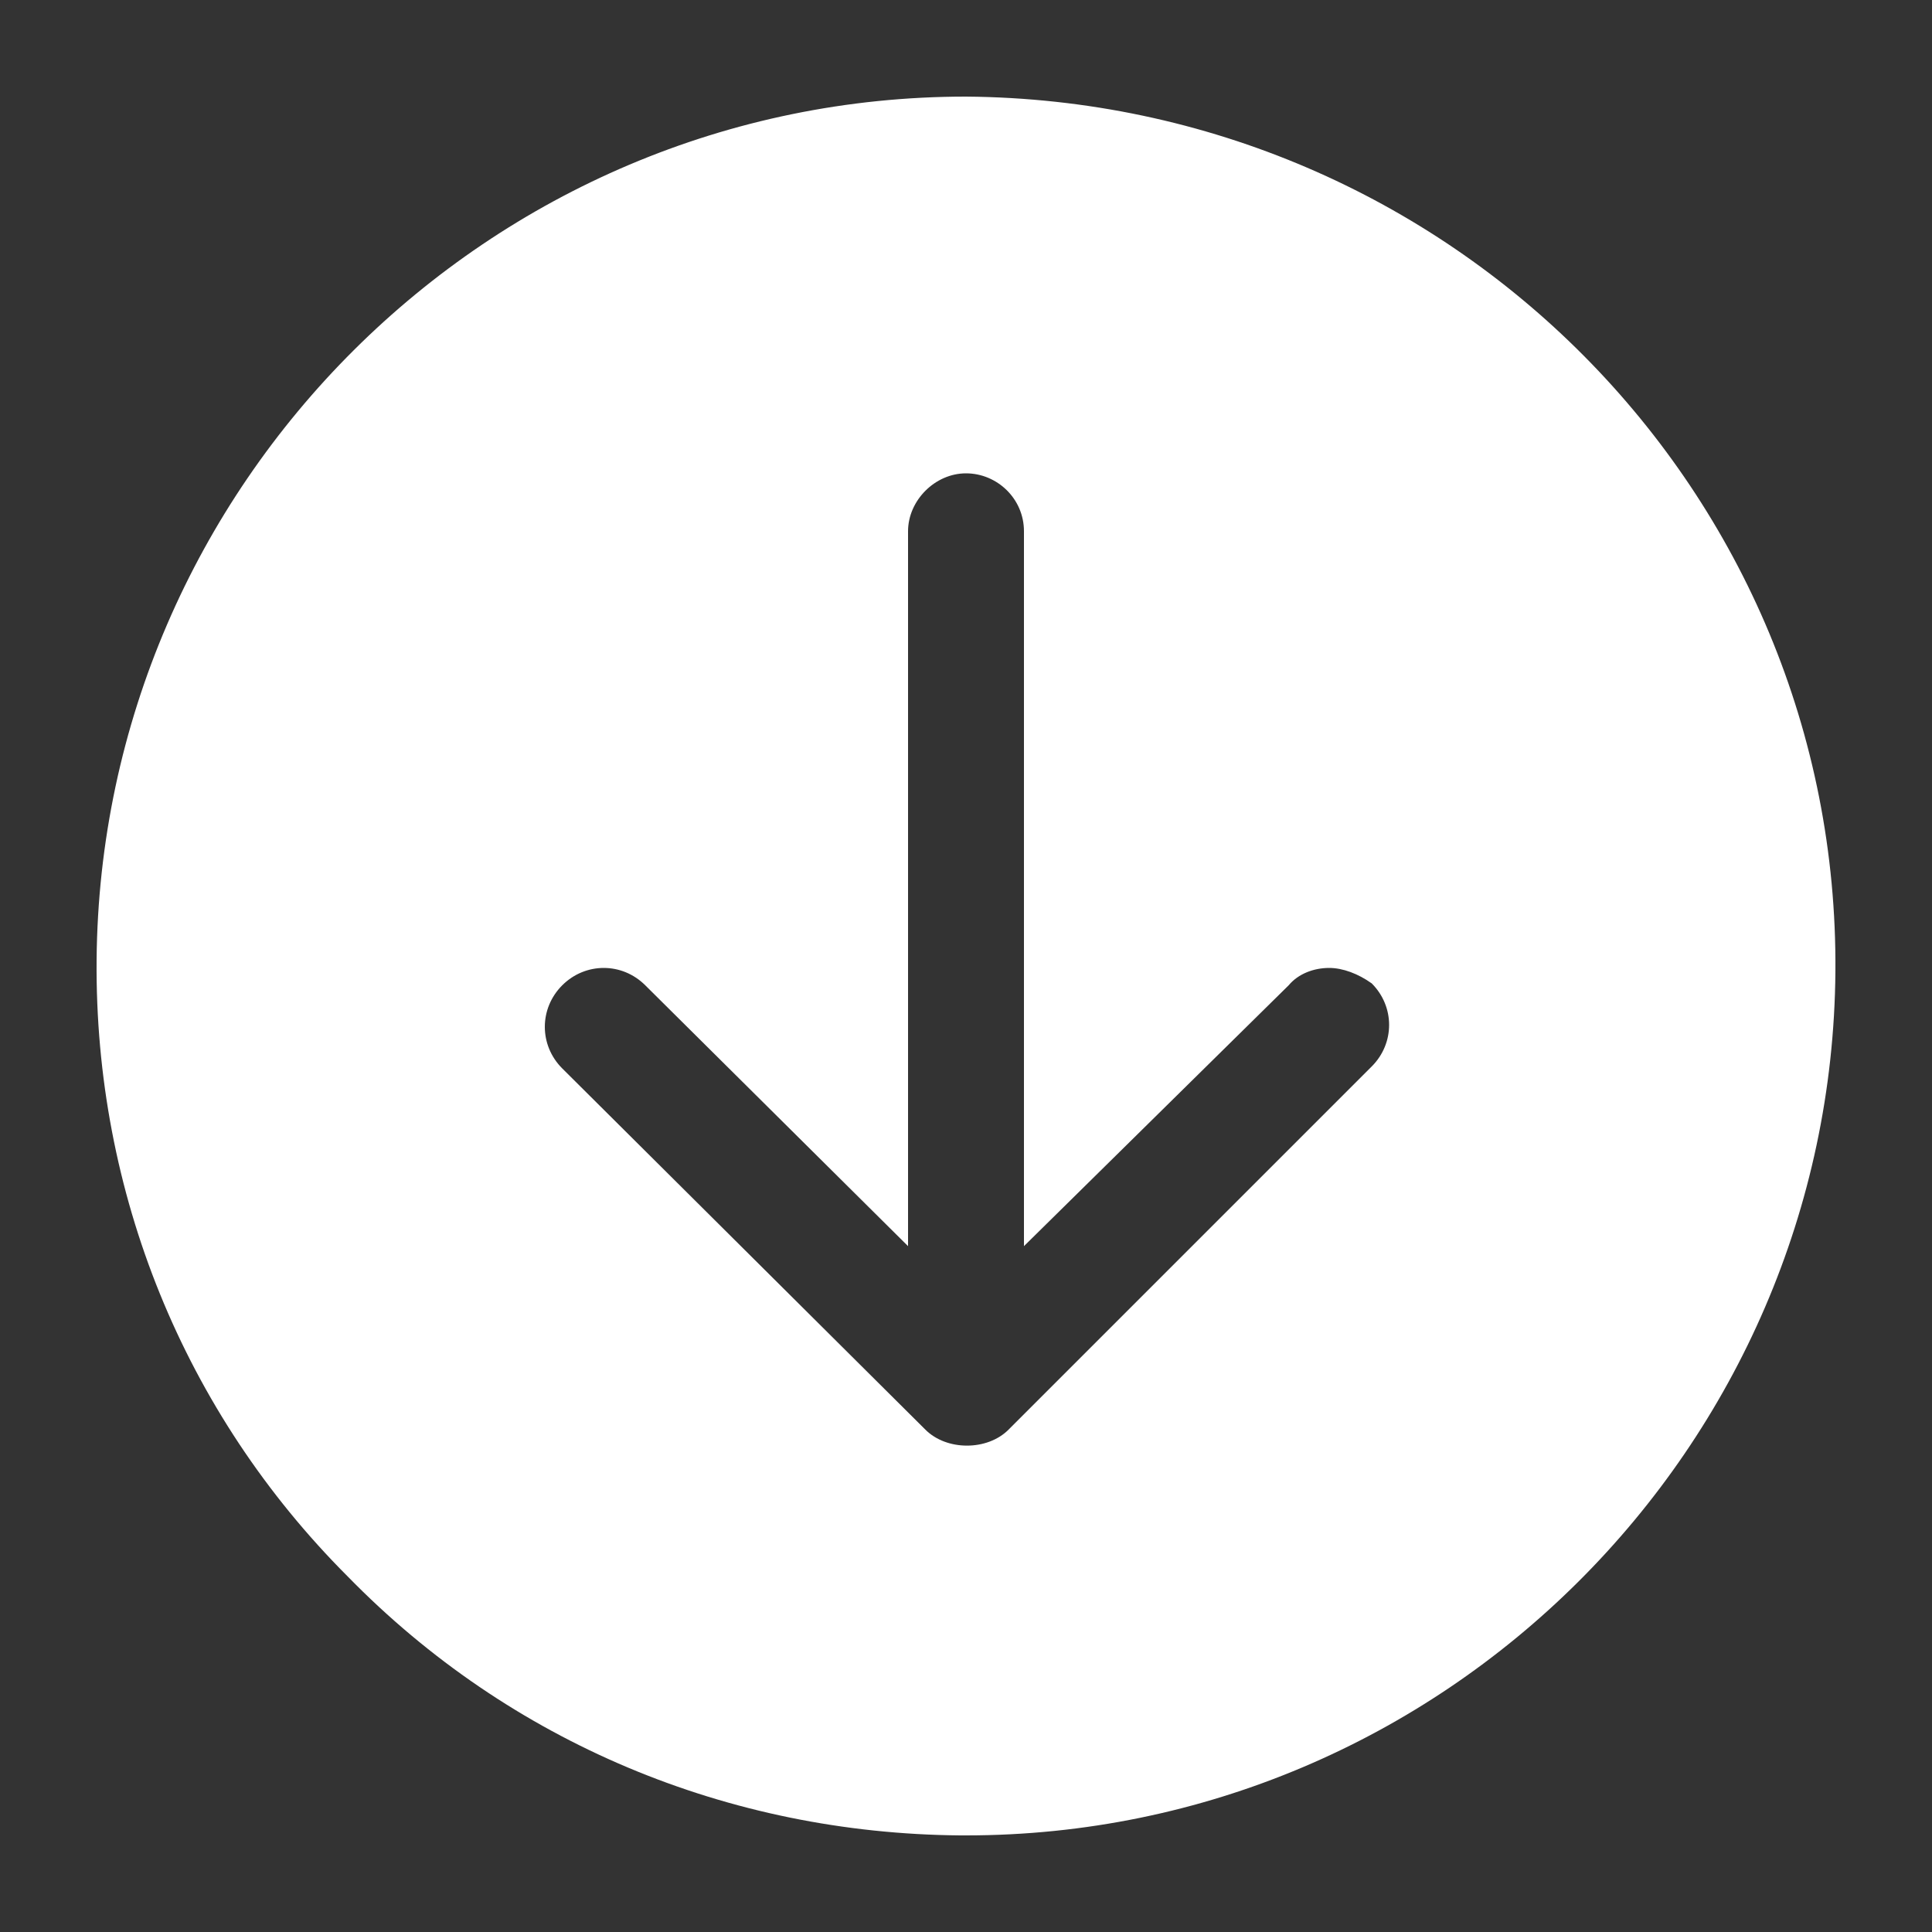
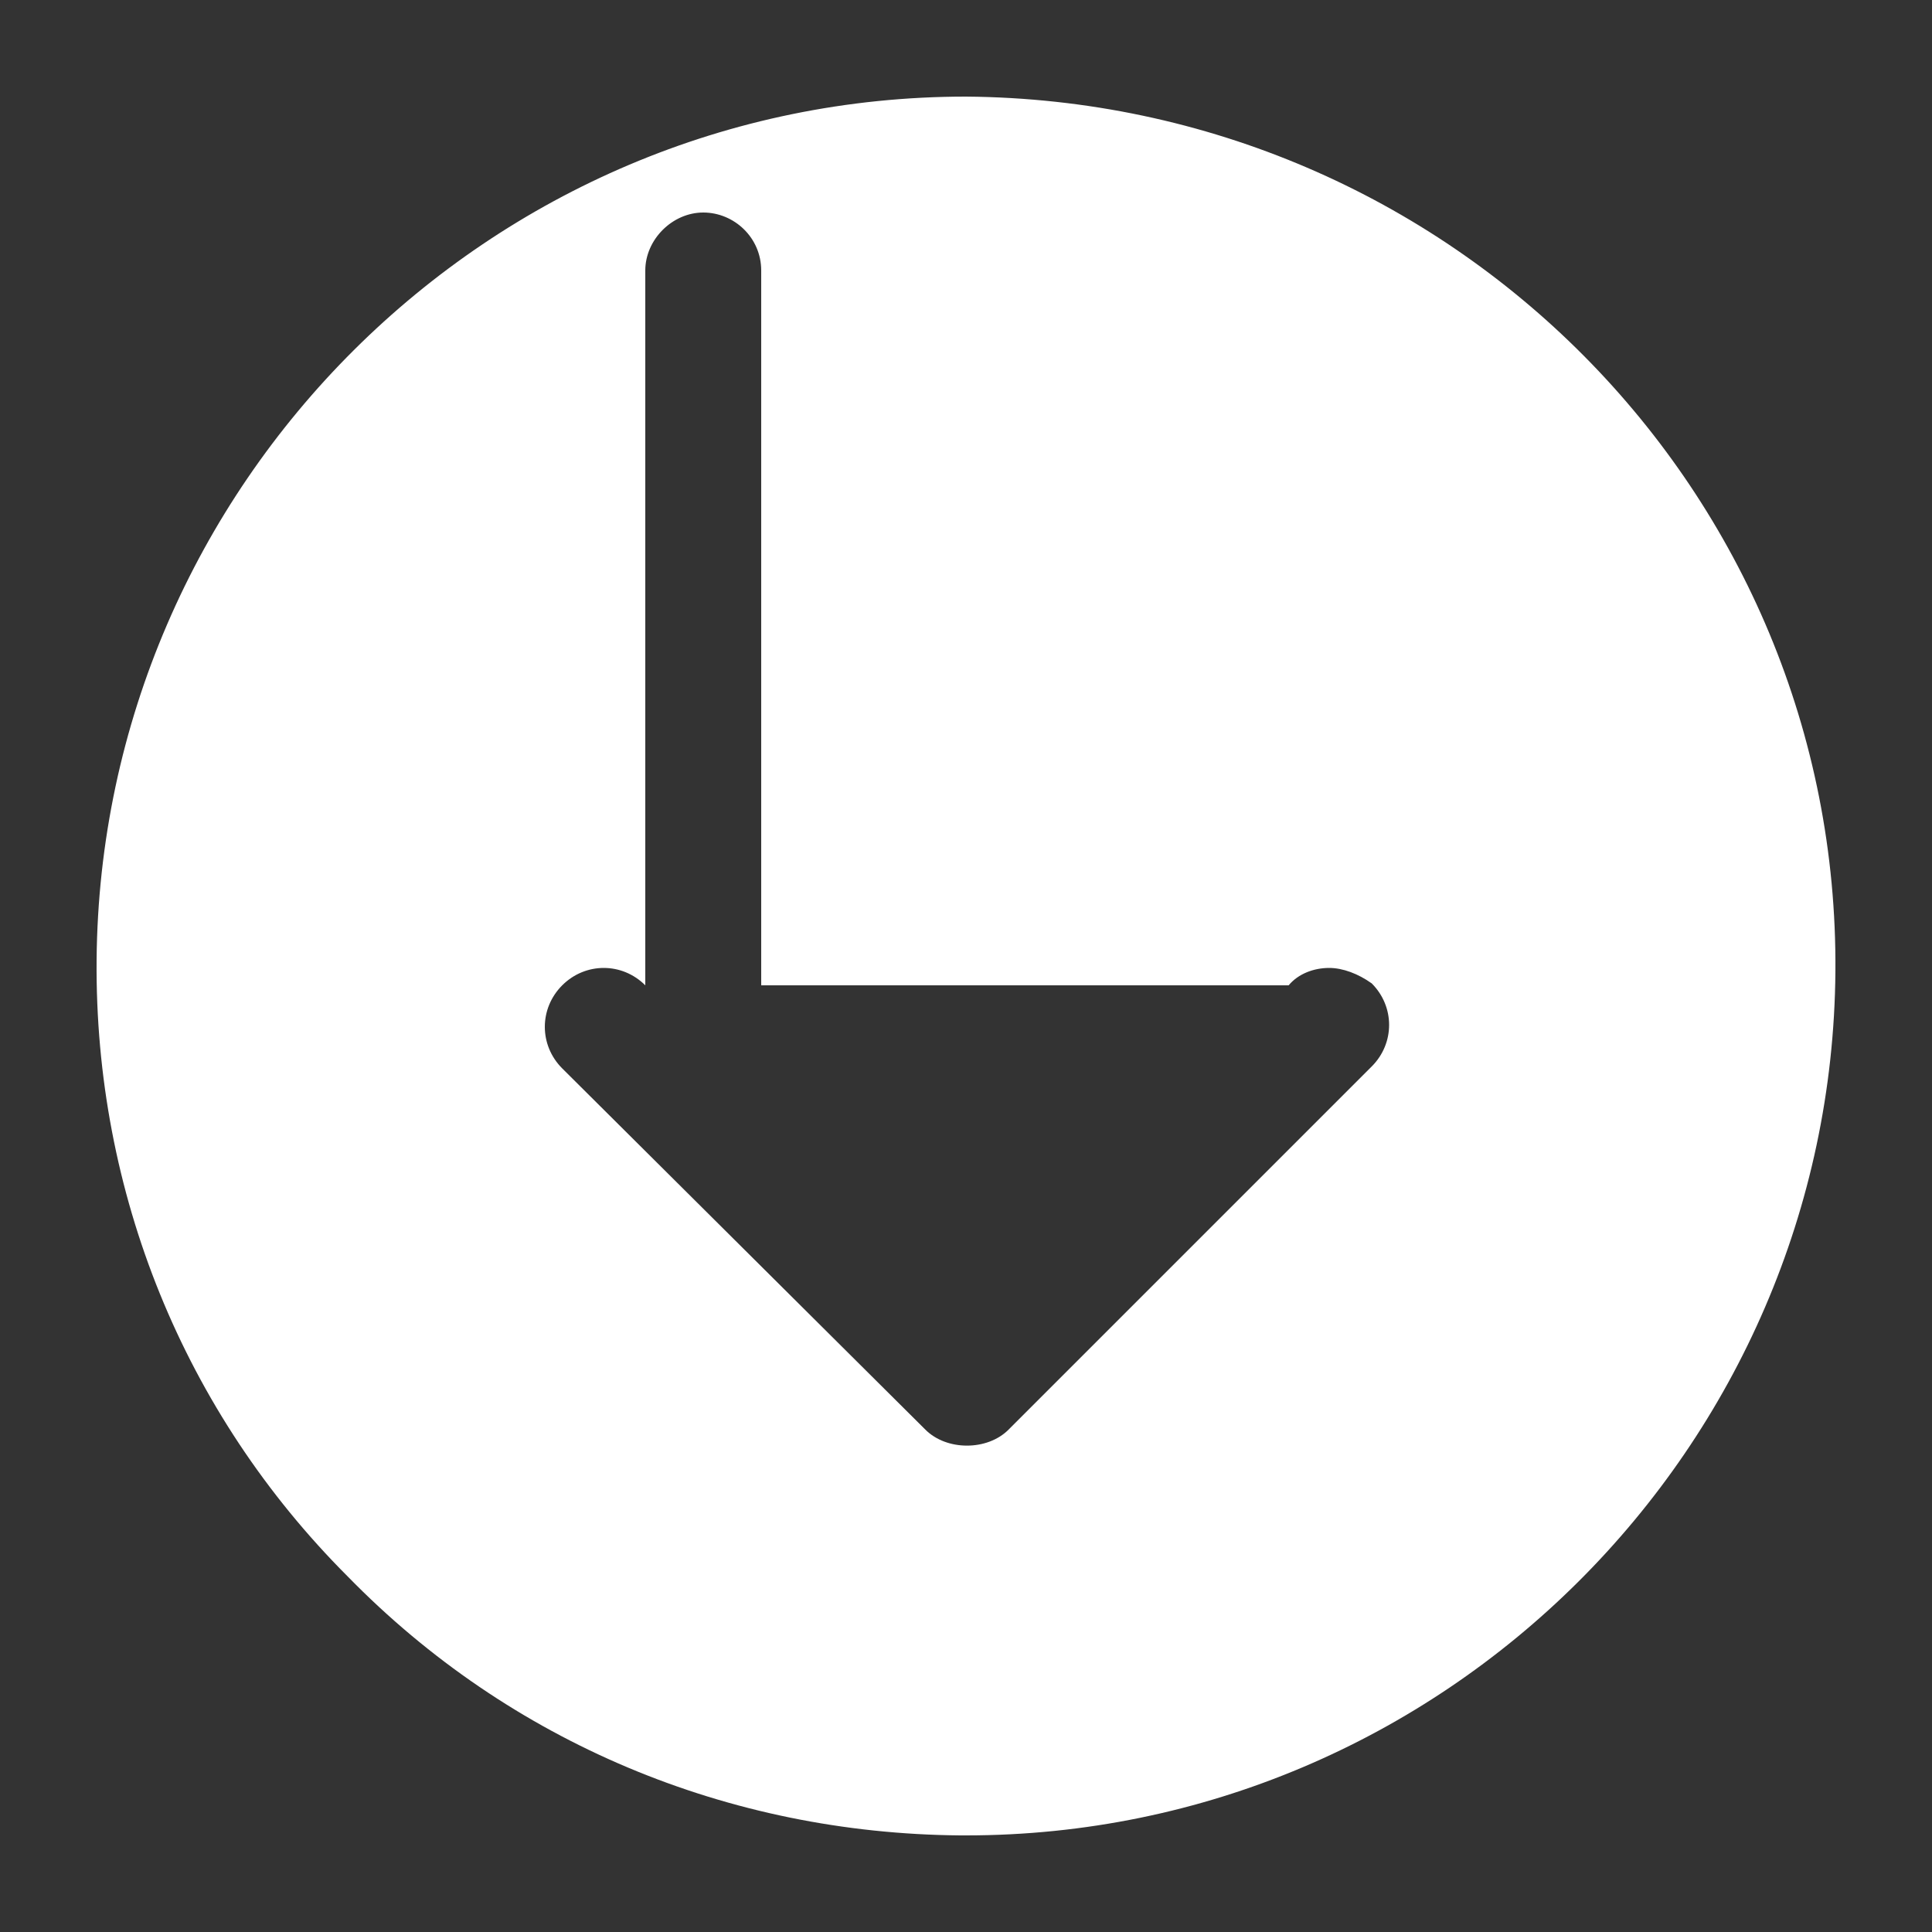
<svg xmlns="http://www.w3.org/2000/svg" xmlns:ns1="http://ns.adobe.com/AdobeIllustrator/10.0/" version="1.1" x="0px" y="0px" viewBox="0 0 100 100" enable-background="new 0 0 100 100" xml:space="preserve" aria-hidden="true" width="100px" height="100px" style="fill:url(#CerosGradient_id825bd29e3);">
  <rect x="0" y="0" width="100" height="100" fill="#333333" stroke="none" />
  <defs>
    <linearGradient class="cerosgradient" data-cerosgradient="true" id="CerosGradient_id825bd29e3" gradientUnits="userSpaceOnUse" x1="50%" y1="100%" x2="50%" y2="0%">
      <stop offset="0%" stop-color="#FFFFFF" />
      <stop offset="100%" stop-color="#FFFFFF" />
    </linearGradient>
    <linearGradient />
  </defs>
  <switch>
    <g ns1:extraneous="self">
-       <path fill="#000000" d="M50,5C25.3,5,5.2,25.1,5,49.7c-0.1,12,4.5,23.4,13,31.9c8.4,8.6,19.7,13.3,31.7,13.4H50    c24.7,0,44.8-20.1,45-44.7C95.2,25.5,75.1,5.2,50,5z M71,55.2L52.2,74c-1.1,1.1-3.2,1.1-4.3,0L29.1,55.3c-1.2-1.2-1.2-3.1,0-4.3    c1.2-1.2,3.1-1.2,4.3,0L47,64.5v-37c0-1.6,1.4-3,3-3c1.6,0,3,1.3,3,3v37L66.7,51c0.5-0.6,1.3-0.9,2.1-0.9c0.7,0,1.5,0.3,2.2,0.8    C72.2,52.1,72.2,54,71,55.2z" style="fill:url(#CerosGradient_id825bd29e3);" />
+       <path fill="#000000" d="M50,5C25.3,5,5.2,25.1,5,49.7c-0.1,12,4.5,23.4,13,31.9c8.4,8.6,19.7,13.3,31.7,13.4H50    c24.7,0,44.8-20.1,45-44.7C95.2,25.5,75.1,5.2,50,5z M71,55.2L52.2,74c-1.1,1.1-3.2,1.1-4.3,0L29.1,55.3c-1.2-1.2-1.2-3.1,0-4.3    c1.2-1.2,3.1-1.2,4.3,0v-37c0-1.6,1.4-3,3-3c1.6,0,3,1.3,3,3v37L66.7,51c0.5-0.6,1.3-0.9,2.1-0.9c0.7,0,1.5,0.3,2.2,0.8    C72.2,52.1,72.2,54,71,55.2z" style="fill:url(#CerosGradient_id825bd29e3);" />
    </g>
  </switch>
</svg>